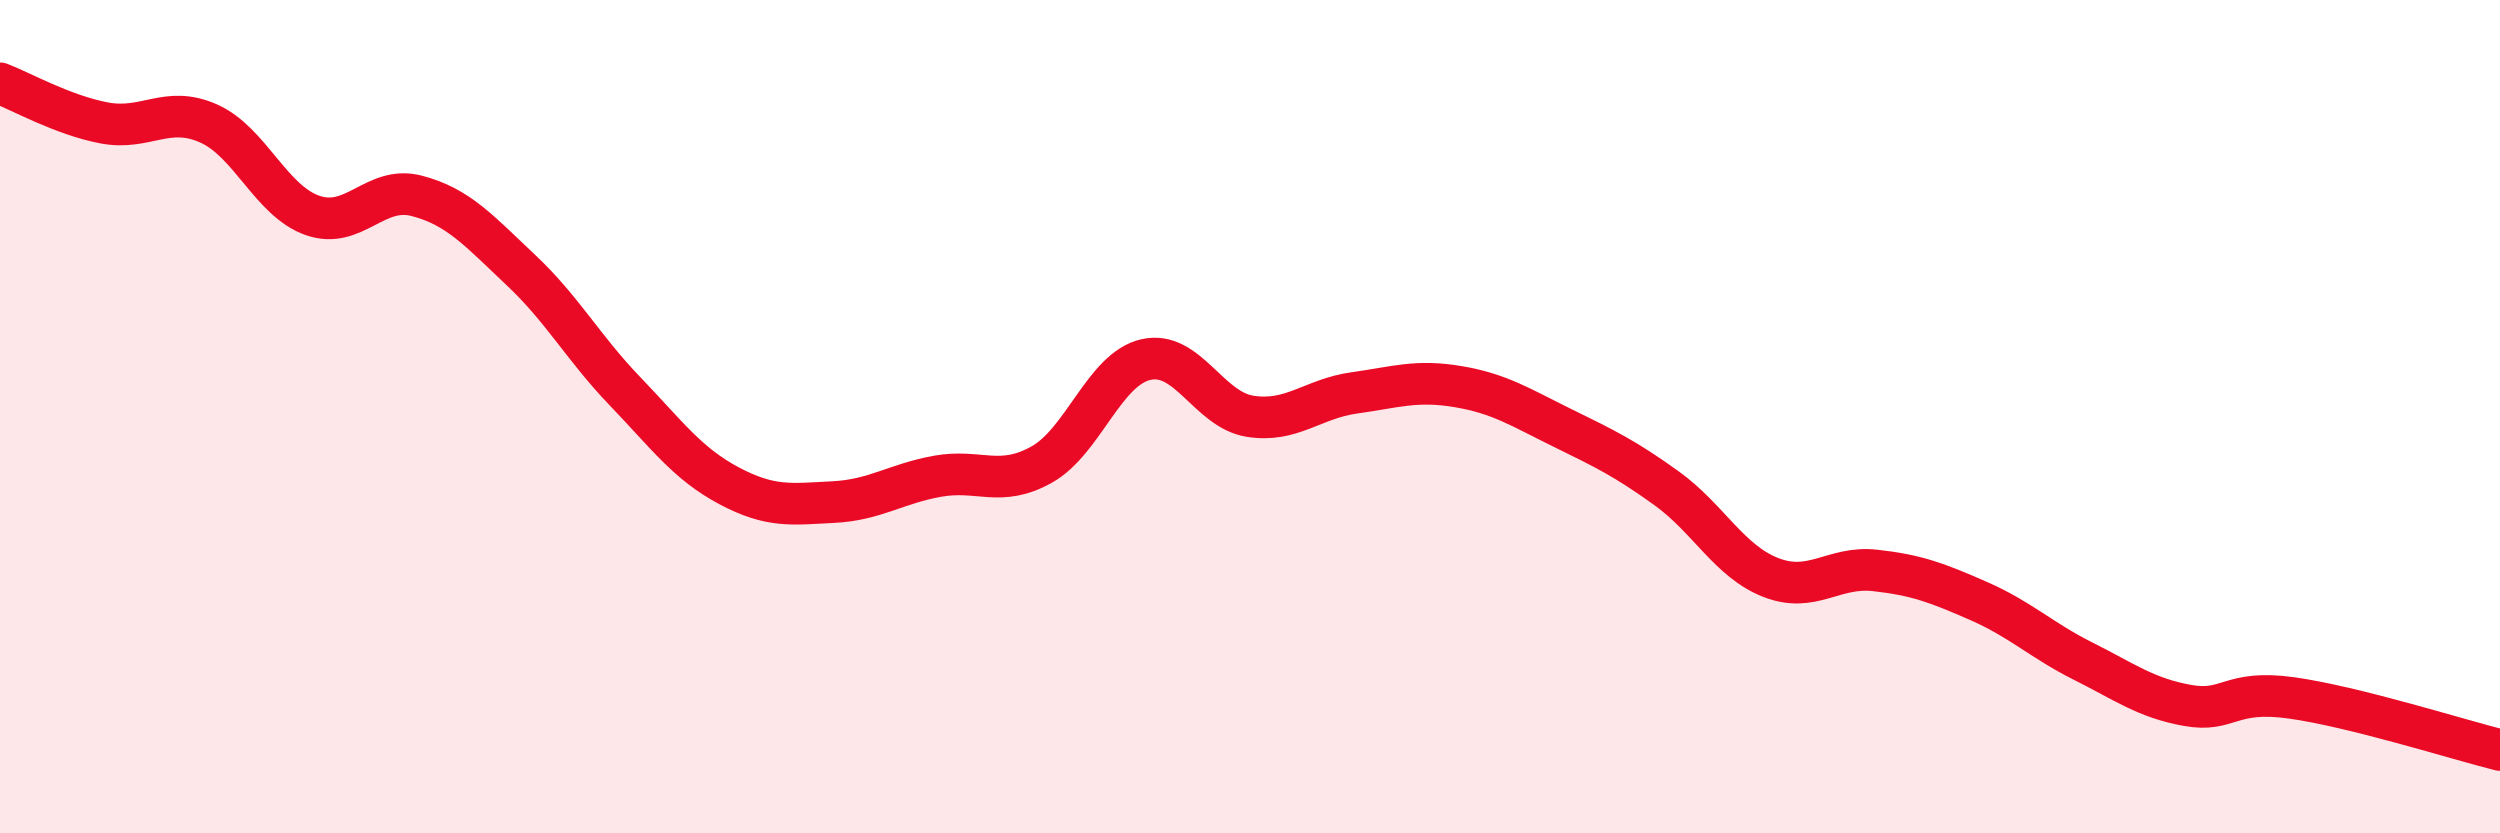
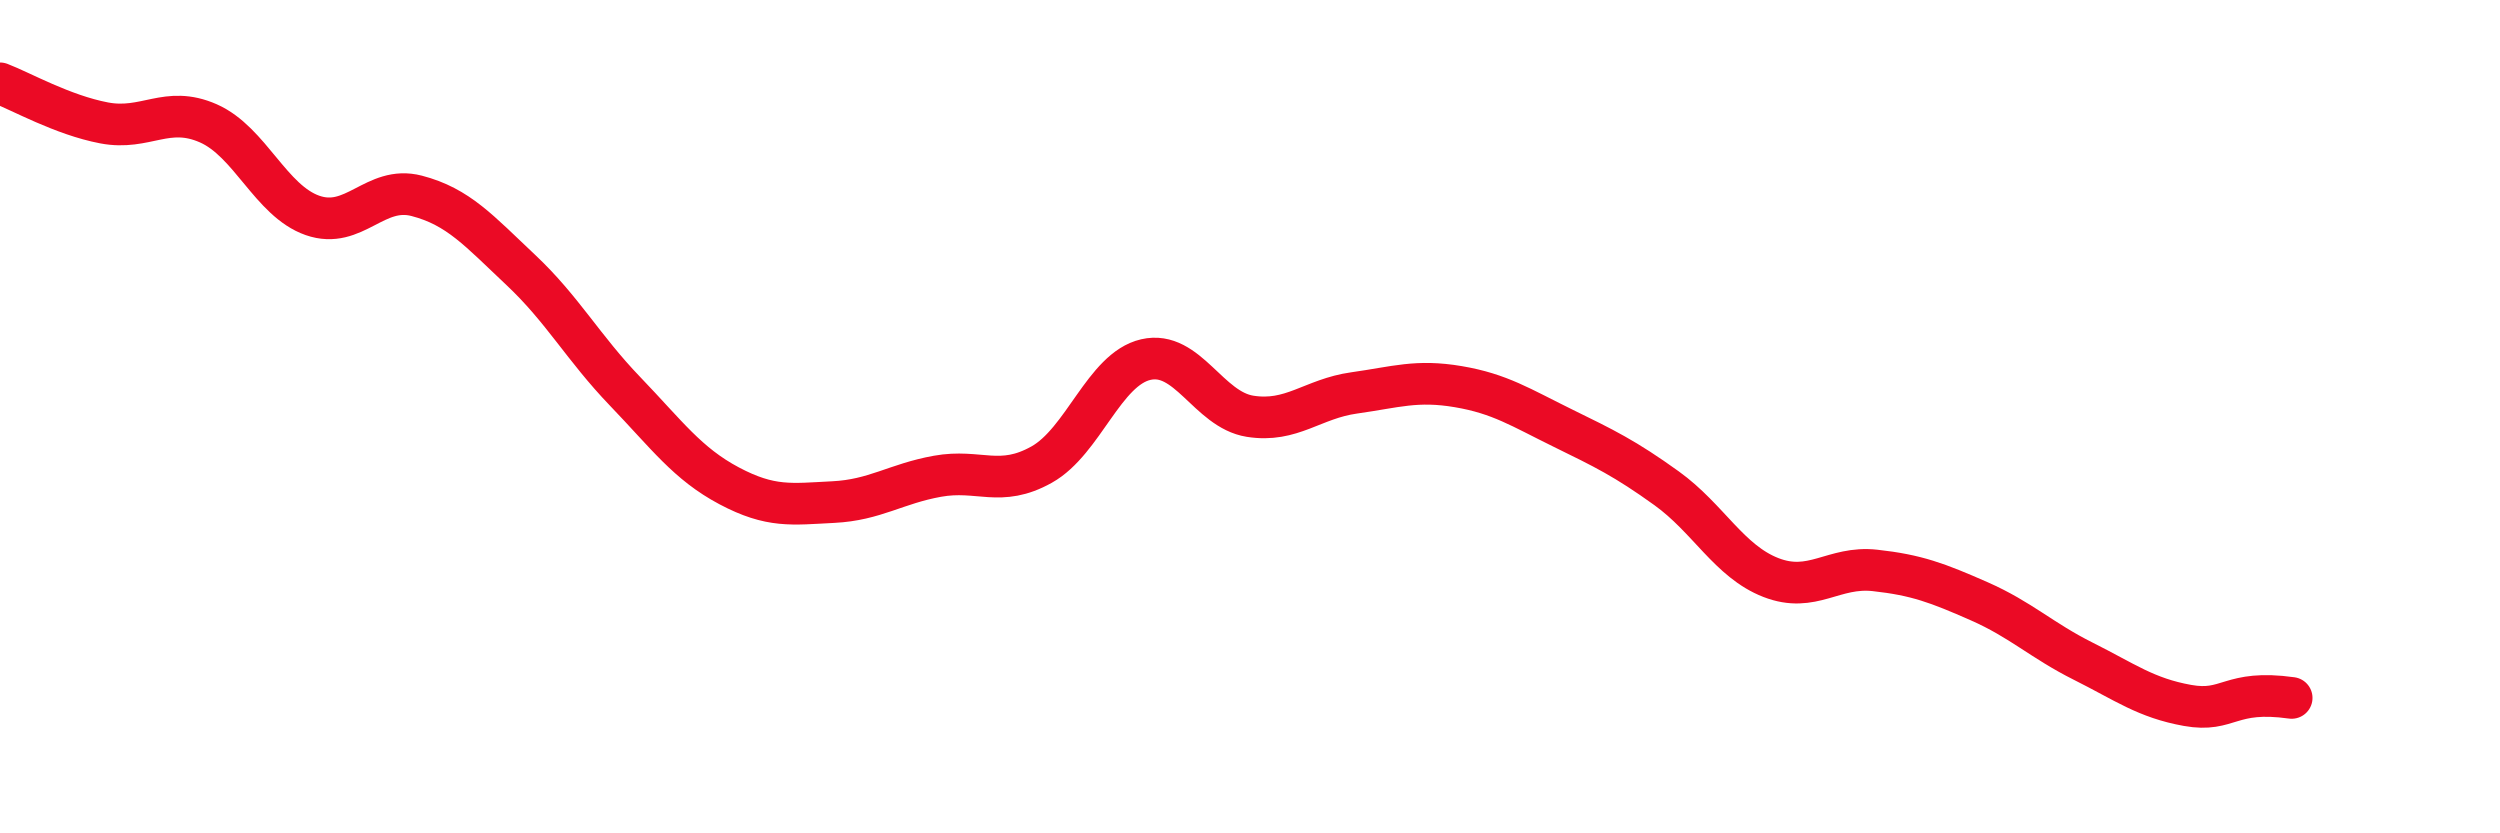
<svg xmlns="http://www.w3.org/2000/svg" width="60" height="20" viewBox="0 0 60 20">
-   <path d="M 0,2 C 0.5,2.19 1.5,2.76 2.5,2.95 C 3.5,3.14 4,2.52 5,2.96 C 6,3.4 6.5,4.82 7.5,5.17 C 8.5,5.52 9,4.44 10,4.7 C 11,4.96 11.5,5.54 12.5,6.48 C 13.5,7.42 14,8.35 15,9.39 C 16,10.43 16.5,11.13 17.5,11.66 C 18.5,12.19 19,12.1 20,12.05 C 21,12 21.5,11.61 22.5,11.43 C 23.5,11.25 24,11.71 25,11.15 C 26,10.59 26.5,8.86 27.5,8.63 C 28.5,8.4 29,9.83 30,9.99 C 31,10.15 31.5,9.57 32.5,9.43 C 33.5,9.29 34,9.11 35,9.28 C 36,9.45 36.5,9.78 37.5,10.27 C 38.5,10.76 39,11 40,11.72 C 41,12.44 41.5,13.47 42.5,13.86 C 43.5,14.25 44,13.58 45,13.69 C 46,13.8 46.5,13.99 47.5,14.43 C 48.5,14.87 49,15.37 50,15.87 C 51,16.37 51.5,16.75 52.5,16.93 C 53.5,17.11 53.5,16.54 55,16.75 C 56.5,16.96 59,17.75 60,18L60 20L0 20Z" fill="#EB0A25" opacity="0.1" stroke-linecap="round" stroke-linejoin="round" />
-   <path d="M 0,2 C 0.5,2.19 1.5,2.76 2.5,2.95 C 3.5,3.14 4,2.52 5,2.96 C 6,3.4 6.5,4.82 7.5,5.17 C 8.5,5.52 9,4.44 10,4.7 C 11,4.96 11.5,5.54 12.5,6.48 C 13.5,7.42 14,8.35 15,9.39 C 16,10.43 16.5,11.13 17.5,11.66 C 18.5,12.19 19,12.1 20,12.05 C 21,12 21.5,11.61 22.5,11.43 C 23.5,11.25 24,11.71 25,11.15 C 26,10.59 26.5,8.86 27.5,8.63 C 28.5,8.4 29,9.83 30,9.99 C 31,10.15 31.5,9.57 32.5,9.43 C 33.5,9.29 34,9.11 35,9.28 C 36,9.45 36.5,9.78 37.5,10.27 C 38.5,10.76 39,11 40,11.72 C 41,12.44 41.5,13.47 42.5,13.86 C 43.5,14.25 44,13.58 45,13.69 C 46,13.8 46.5,13.99 47.5,14.43 C 48.5,14.87 49,15.37 50,15.87 C 51,16.37 51.5,16.75 52.5,16.93 C 53.5,17.11 53.5,16.54 55,16.75 C 56.5,16.96 59,17.75 60,18" stroke="#EB0A25" stroke-width="1" fill="none" stroke-linecap="round" stroke-linejoin="round" />
+   <path d="M 0,2 C 0.5,2.19 1.5,2.76 2.5,2.95 C 3.5,3.14 4,2.52 5,2.96 C 6,3.4 6.5,4.82 7.5,5.17 C 8.5,5.52 9,4.44 10,4.7 C 11,4.96 11.5,5.54 12.5,6.48 C 13.5,7.42 14,8.35 15,9.39 C 16,10.43 16.5,11.13 17.5,11.66 C 18.5,12.19 19,12.1 20,12.05 C 21,12 21.5,11.61 22.5,11.43 C 23.5,11.25 24,11.71 25,11.15 C 26,10.59 26.5,8.86 27.5,8.63 C 28.5,8.4 29,9.83 30,9.99 C 31,10.15 31.5,9.57 32.5,9.43 C 33.5,9.29 34,9.11 35,9.28 C 36,9.45 36.5,9.78 37.5,10.27 C 38.5,10.76 39,11 40,11.72 C 41,12.44 41.5,13.47 42.5,13.86 C 43.5,14.25 44,13.58 45,13.69 C 46,13.8 46.5,13.99 47.5,14.43 C 48.5,14.87 49,15.37 50,15.87 C 51,16.37 51.5,16.75 52.5,16.93 C 53.5,17.11 53.5,16.54 55,16.75 " stroke="#EB0A25" stroke-width="1" fill="none" stroke-linecap="round" stroke-linejoin="round" />
</svg>